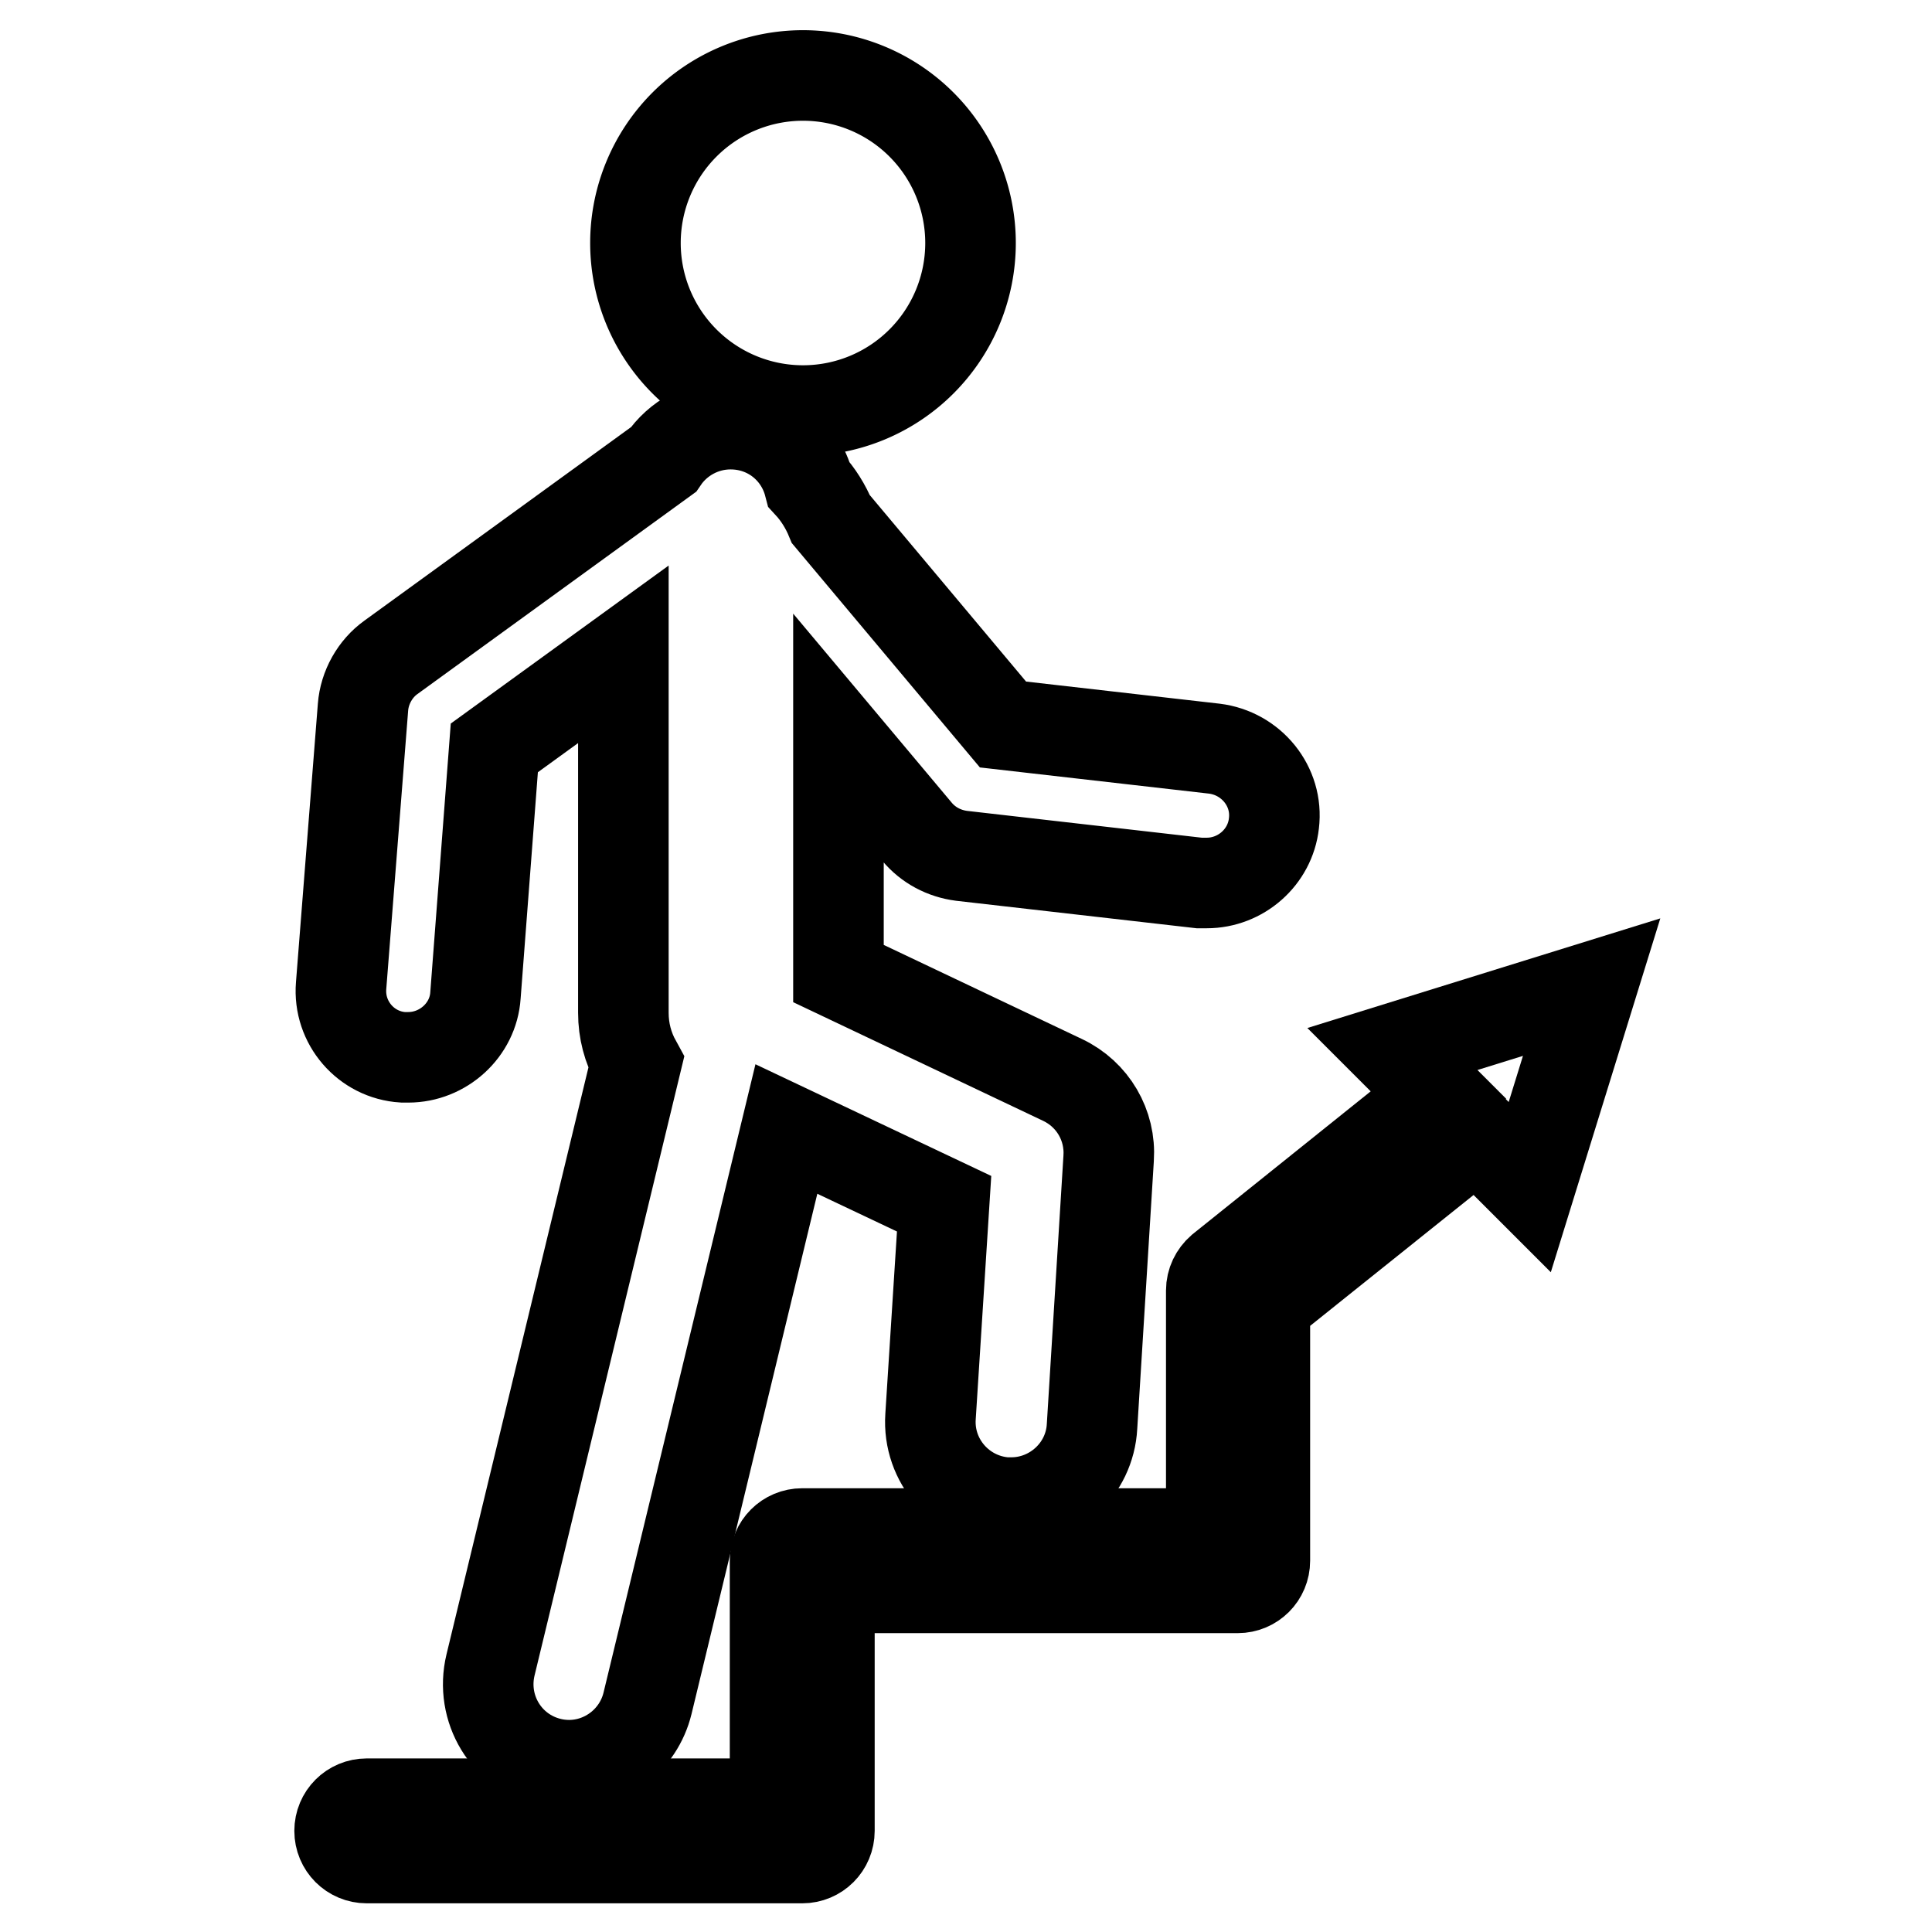
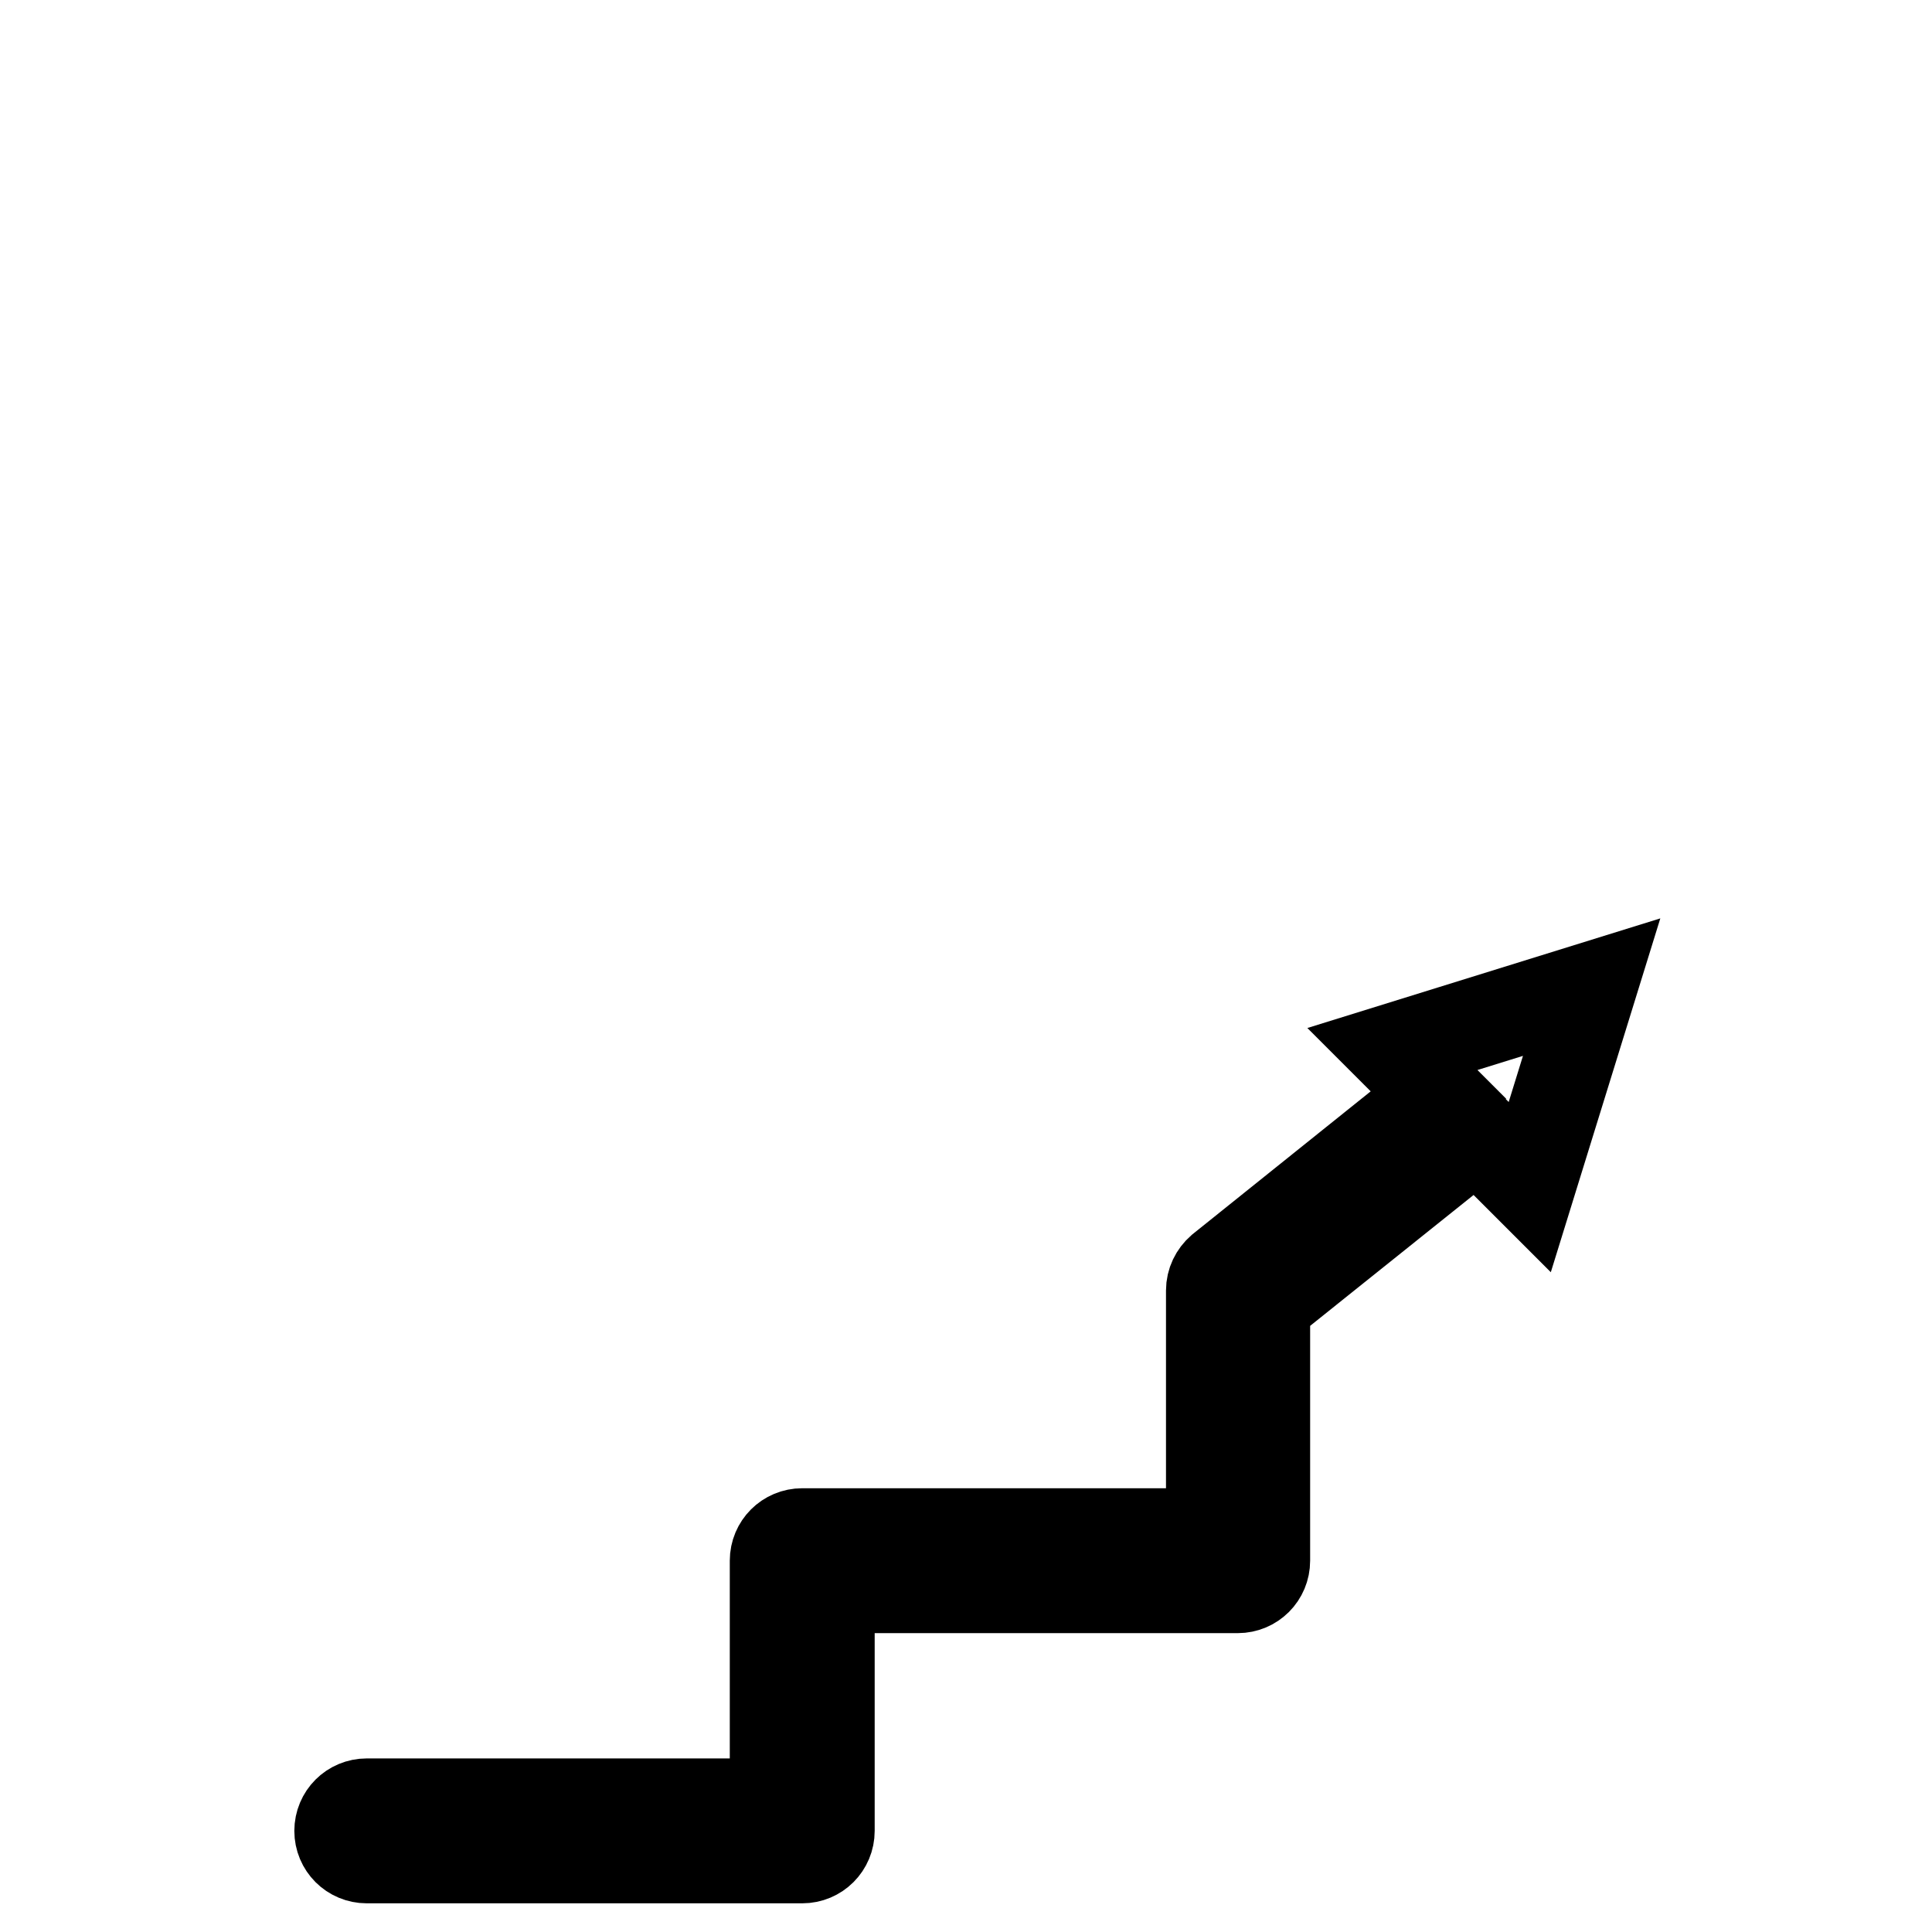
<svg xmlns="http://www.w3.org/2000/svg" version="1.1" x="0px" y="0px" viewBox="0 0 256 256" enable-background="new 0 0 256 256" xml:space="preserve">
  <g>
    <g>
      <g>
        <g>
-           <path stroke-width="12" fill-opacity="0" stroke="#000000" d="M53.4,140.1c0.2,0,0.5,0,0.7,0c4.6,0,8.6-3.6,8.9-8.2l2.5-32.8l17.1-12.4v47.5c0,2.4,0.6,4.6,1.7,6.6l-19.3,79.8c-1.4,5.8,2.1,11.6,7.9,13c0.8,0.2,1.7,0.3,2.5,0.3c4.8,0,9.2-3.3,10.4-8.2l18.4-76.1l20.9,9.9l-1.8,28.2c-0.4,5.9,4.1,11,10,11.4c0.2,0,0.5,0,0.7,0c5.6,0,10.4-4.4,10.7-10.1l2.2-35.5c0.3-4.4-2.1-8.5-6.1-10.4l-29.7-14.1V97.8l10.4,12.4c1.5,1.8,3.6,2.9,5.9,3.2l31.5,3.6c0.3,0,0.7,0,1,0c4.5,0,8.4-3.4,8.9-7.9c0.6-4.9-3-9.3-7.9-9.9l-28-3.2l-22.8-27.2c-0.7-1.7-1.7-3.3-2.9-4.6c-1.2-4.6-5.3-8-10.4-8c-3.7,0-7,1.9-8.9,4.7L51.8,87.1c-2.1,1.5-3.5,4-3.7,6.6l-2.9,36.9C44.8,135.5,48.5,139.8,53.4,140.1z" />
-           <path stroke-width="12" fill-opacity="0" stroke="#000000" d="M84.2 32.2a22.2 22.2 0 1 0 44.4 0a22.2 22.2 0 1 0 -44.4 0z" />
          <path stroke-width="12" fill-opacity="0" stroke="#000000" d="M210.9,130.8l-26.4,8.2l6.1,6.1l-28.8,23.1c-0.8,0.7-1.3,1.7-1.3,2.8v32.2h-54.2c-2,0-3.6,1.6-3.6,3.6v32.2H48.6c-2,0-3.6,1.6-3.6,3.6s1.6,3.6,3.6,3.6h57.7c2,0,3.6-1.6,3.6-3.6v-32.2h54.1c2,0,3.6-1.6,3.6-3.6v-34l28.1-22.5l7,7L210.9,130.8z" />
        </g>
      </g>
      <g />
      <g />
      <g />
      <g />
      <g />
      <g />
      <g />
      <g />
      <g />
      <g />
      <g />
      <g />
      <g />
      <g />
      <g />
    </g>
  </g>
</svg>